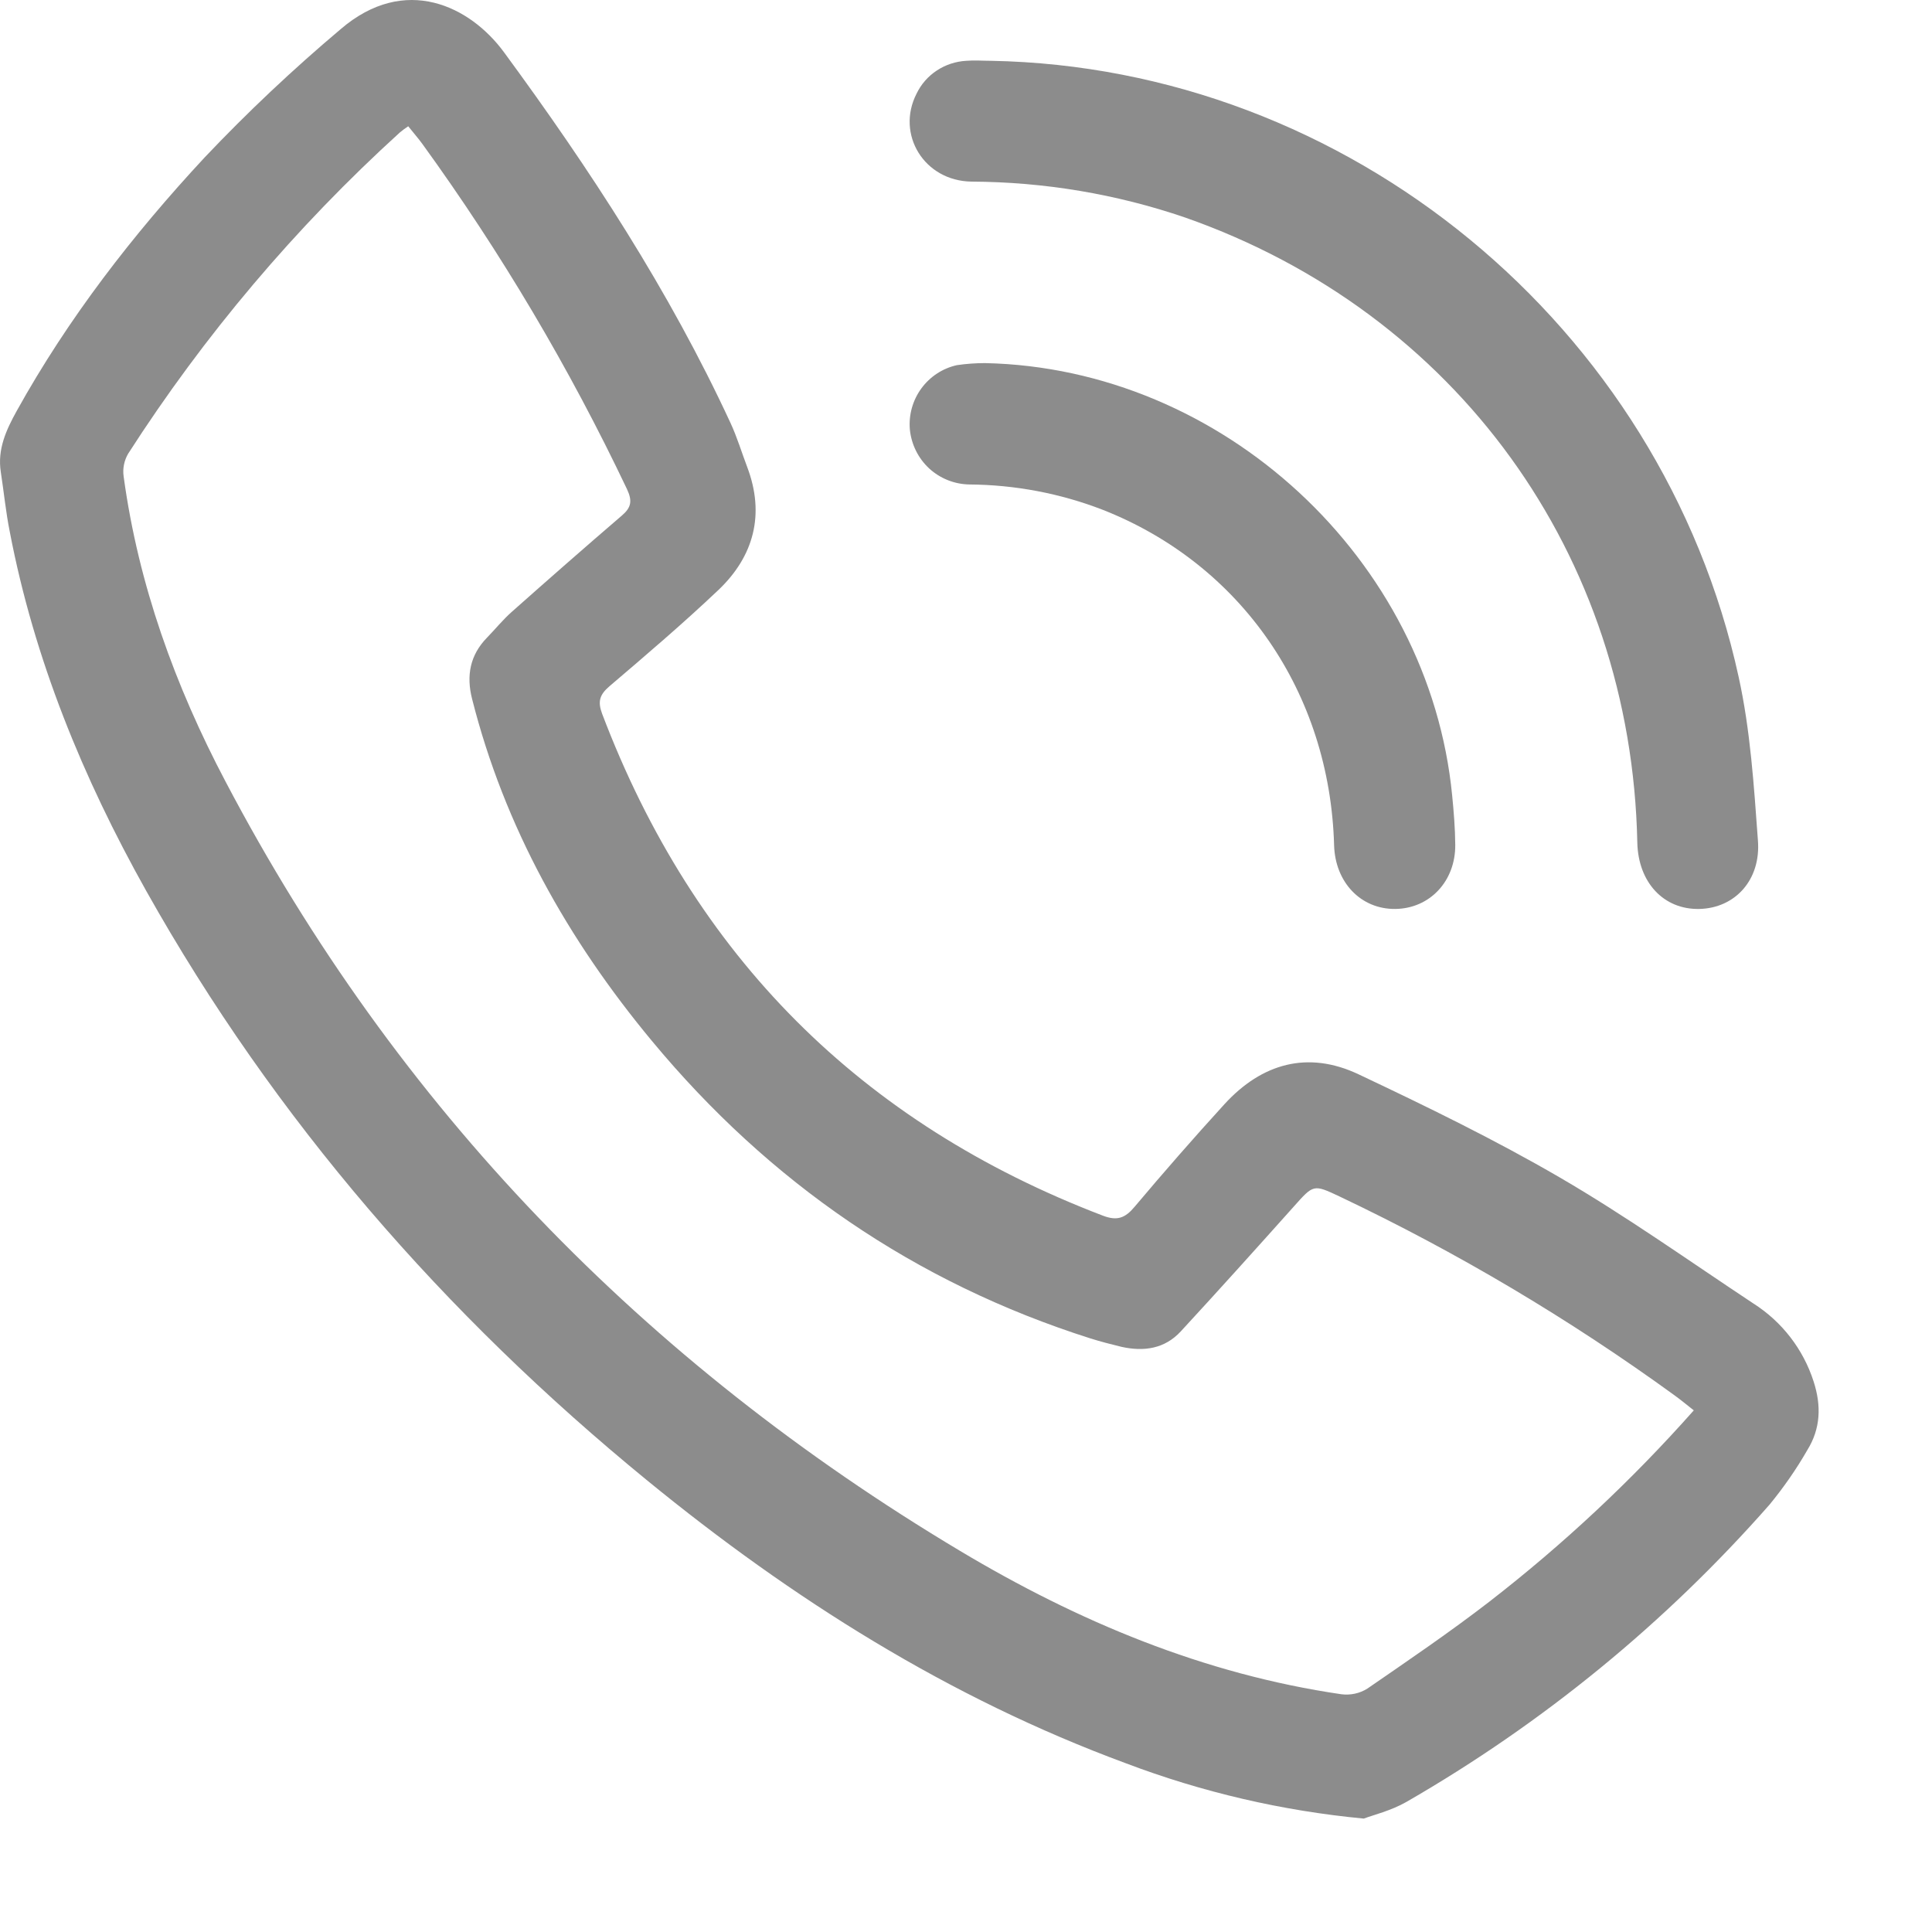
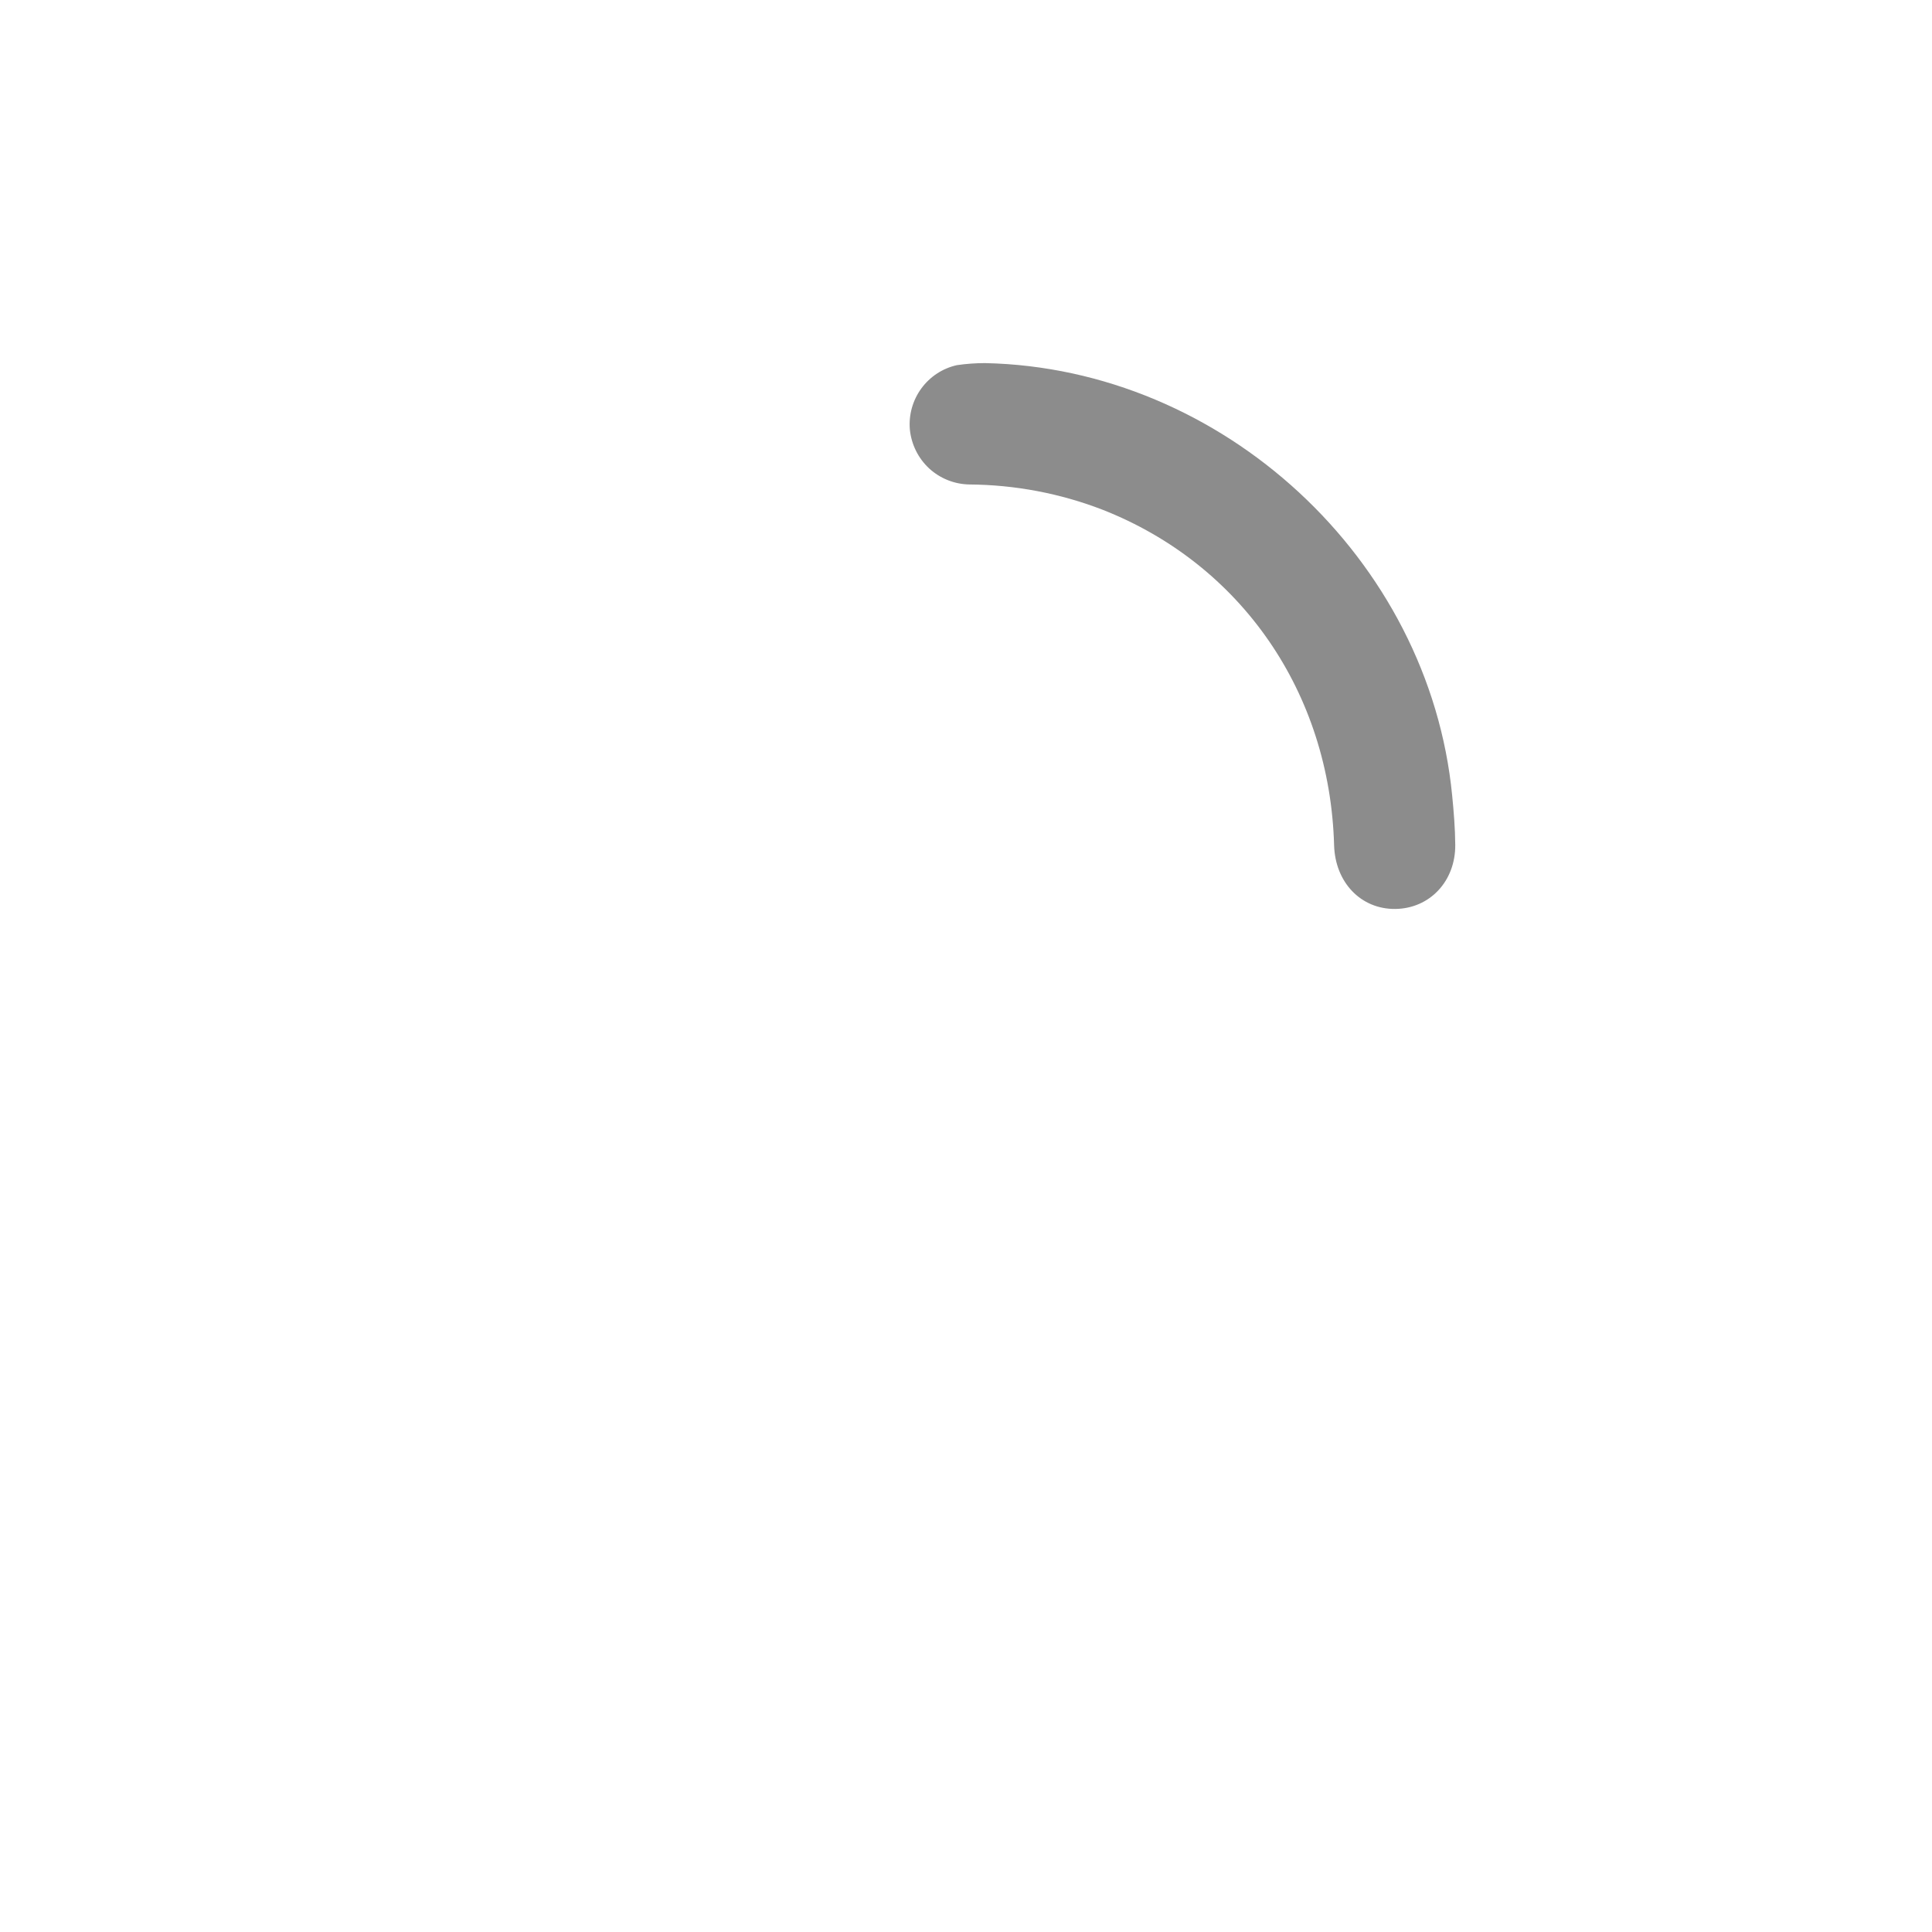
<svg xmlns="http://www.w3.org/2000/svg" width="17" height="17" viewBox="0 0 17 17" fill="none">
-   <path d="M15.958 12.155C15.867 11.872 15.68 11.63 15.429 11.47C14.864 11.096 14.311 10.702 13.727 10.362C13.153 10.028 12.553 9.736 11.952 9.452C11.508 9.243 11.104 9.356 10.775 9.715C10.505 10.011 10.242 10.312 9.985 10.617C9.901 10.718 9.831 10.745 9.705 10.697C7.574 9.883 6.106 8.41 5.298 6.28C5.258 6.173 5.276 6.113 5.362 6.039C5.687 5.762 6.013 5.484 6.323 5.19C6.632 4.895 6.733 4.527 6.575 4.11C6.526 3.981 6.486 3.847 6.428 3.722C5.889 2.558 5.191 1.489 4.435 0.46C4.138 0.055 3.565 -0.231 2.997 0.257C2.577 0.611 2.177 0.988 1.8 1.386C1.168 2.066 0.6 2.8 0.147 3.616C0.055 3.782 -0.024 3.953 0.007 4.153C0.034 4.328 0.051 4.505 0.086 4.679C0.301 5.802 0.73 6.846 1.286 7.838C2.417 9.853 3.909 11.566 5.694 13.026C6.969 14.069 8.349 14.94 9.903 15.514C10.577 15.77 11.282 15.934 12 16.002C12.082 15.971 12.24 15.933 12.376 15.855C13.577 15.163 14.656 14.28 15.571 13.239C15.694 13.089 15.805 12.93 15.902 12.761C16.021 12.57 16.027 12.368 15.958 12.155ZM13.103 14.095C12.757 14.362 12.392 14.61 12.032 14.858C11.964 14.901 11.883 14.918 11.803 14.908C10.592 14.731 9.485 14.267 8.445 13.645C5.668 11.985 3.493 9.747 1.985 6.878C1.54 6.034 1.218 5.145 1.088 4.193C1.078 4.124 1.092 4.054 1.127 3.993C1.797 2.95 2.601 1.999 3.519 1.165C3.542 1.146 3.566 1.128 3.592 1.111C3.636 1.167 3.681 1.217 3.719 1.27C4.41 2.224 5.011 3.239 5.516 4.302C5.567 4.41 5.554 4.467 5.469 4.539C5.145 4.817 4.823 5.1 4.504 5.383C4.425 5.453 4.358 5.536 4.285 5.611C4.135 5.765 4.102 5.946 4.154 6.15C4.44 7.28 4.998 8.27 5.736 9.159C6.768 10.403 8.05 11.286 9.595 11.777C9.684 11.805 9.777 11.829 9.868 11.851C10.066 11.895 10.249 11.868 10.39 11.715C10.725 11.352 11.055 10.985 11.384 10.617C11.558 10.422 11.556 10.419 11.787 10.528C12.821 11.019 13.806 11.604 14.732 12.276C14.786 12.315 14.837 12.357 14.904 12.41C14.358 13.026 13.755 13.59 13.103 14.095Z" fill="#8C8C8C" />
-   <path d="M14.953 7.998C14.639 8.005 14.415 7.765 14.407 7.414C14.355 4.882 12.816 2.752 10.428 1.914C9.823 1.707 9.188 1.601 8.548 1.598C8.132 1.592 7.882 1.182 8.065 0.824C8.105 0.741 8.167 0.67 8.244 0.62C8.321 0.569 8.411 0.54 8.503 0.535C8.574 0.529 8.647 0.535 8.719 0.535C11.858 0.592 14.623 2.861 15.299 5.958C15.402 6.426 15.433 6.913 15.468 7.392C15.497 7.743 15.266 7.991 14.953 7.998Z" fill="#8C8C8C" />
  <path d="M12.805 7.433C12.808 7.755 12.579 7.995 12.277 7.998C11.975 8.001 11.749 7.765 11.739 7.439C11.702 6.096 10.923 4.965 9.701 4.485C9.328 4.341 8.931 4.266 8.531 4.263C8.399 4.261 8.273 4.211 8.176 4.122C8.079 4.032 8.019 3.91 8.006 3.779C7.995 3.65 8.031 3.522 8.107 3.418C8.183 3.314 8.294 3.241 8.42 3.213C8.502 3.201 8.585 3.195 8.668 3.195C10.758 3.239 12.576 4.919 12.778 7.001C12.792 7.144 12.804 7.289 12.805 7.433Z" fill="#8C8C8C" />
</svg>